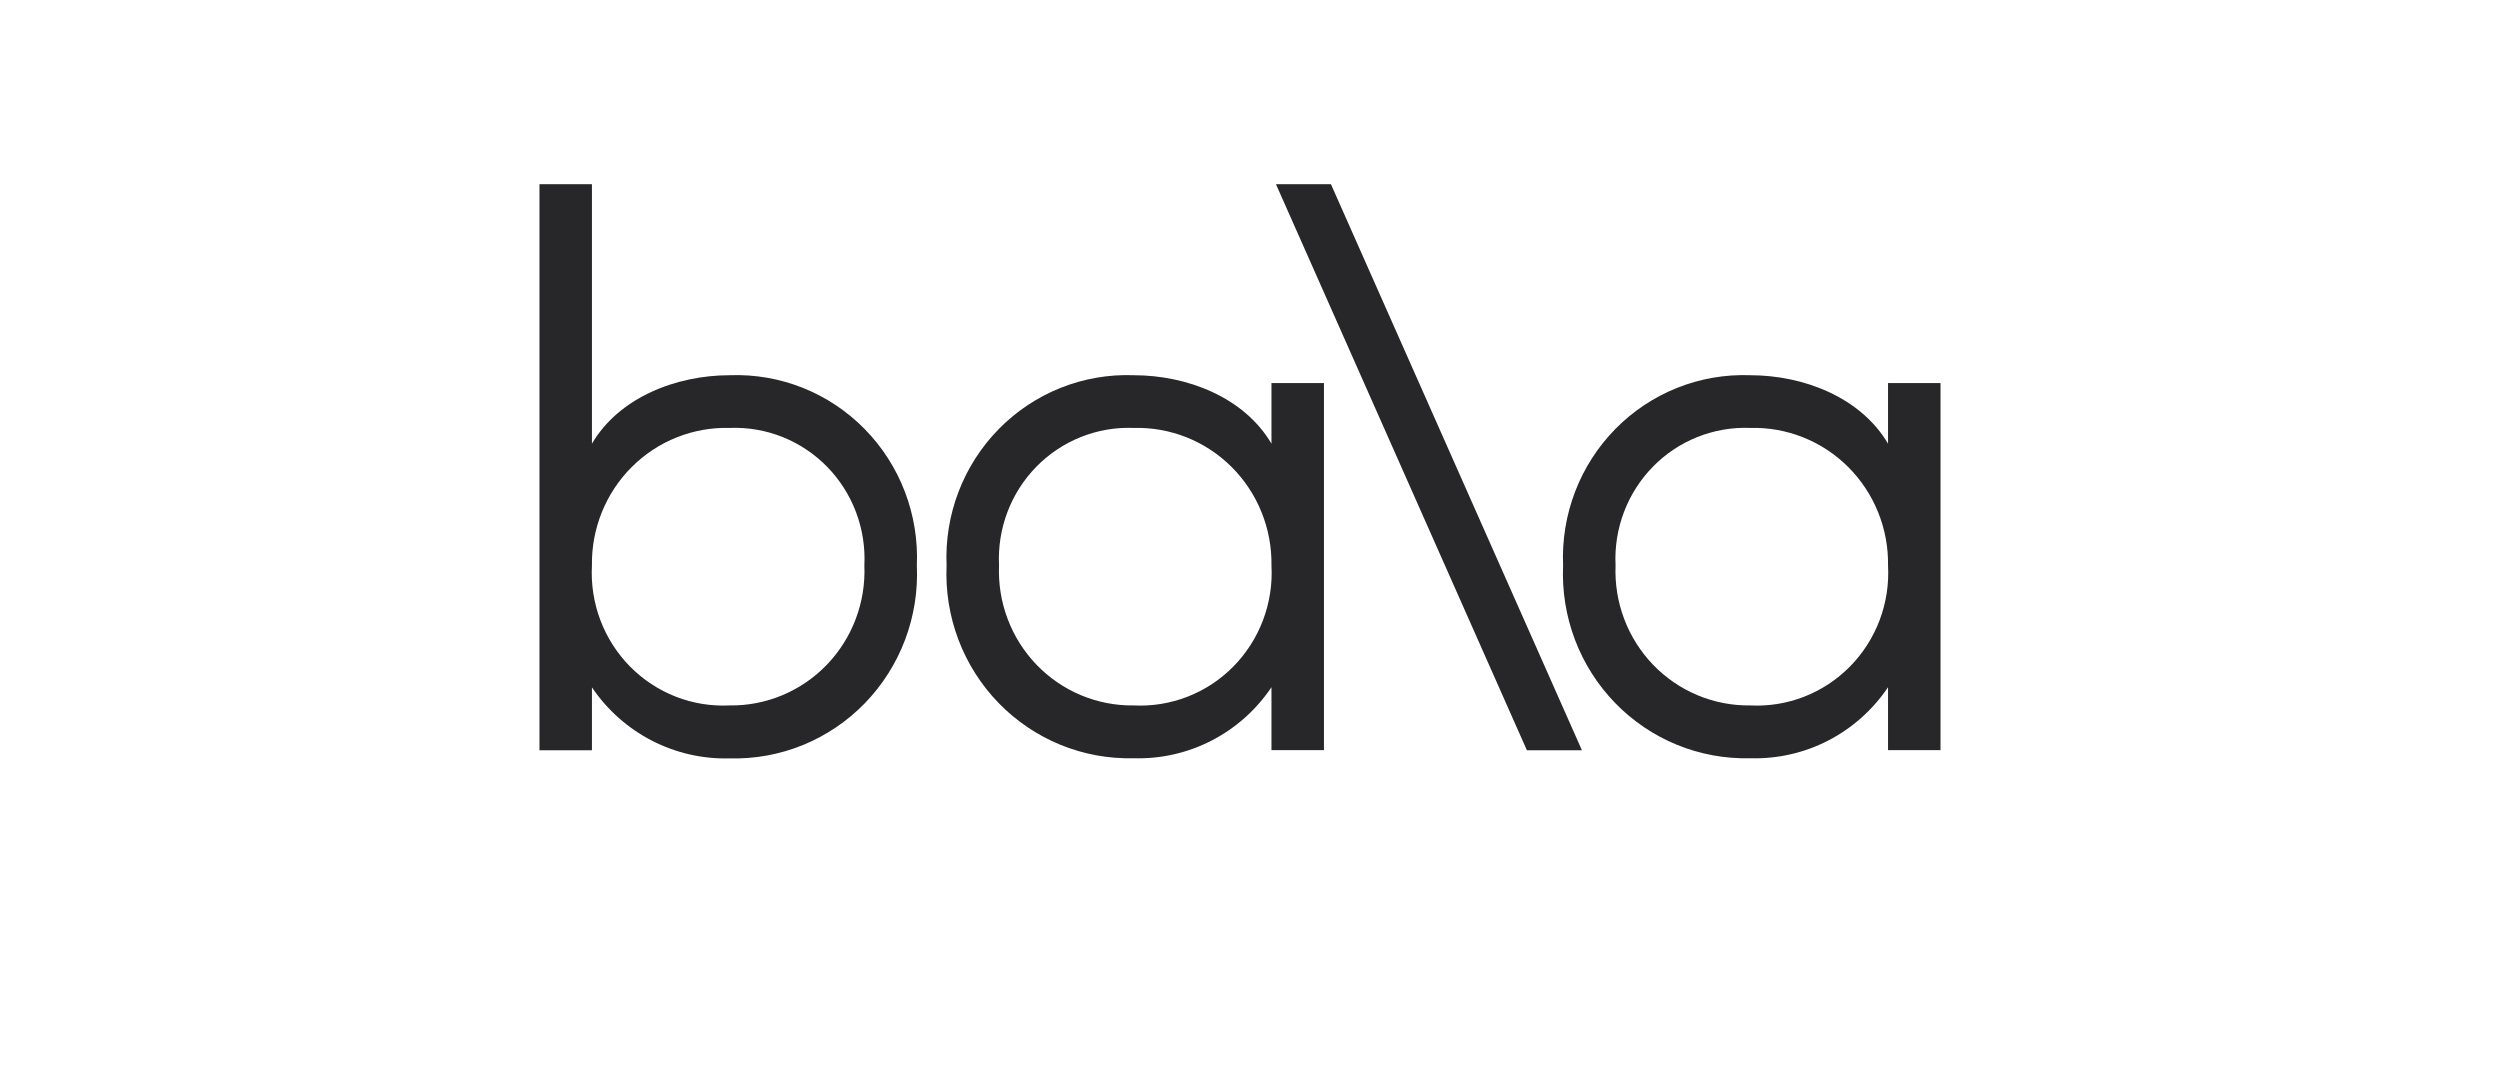
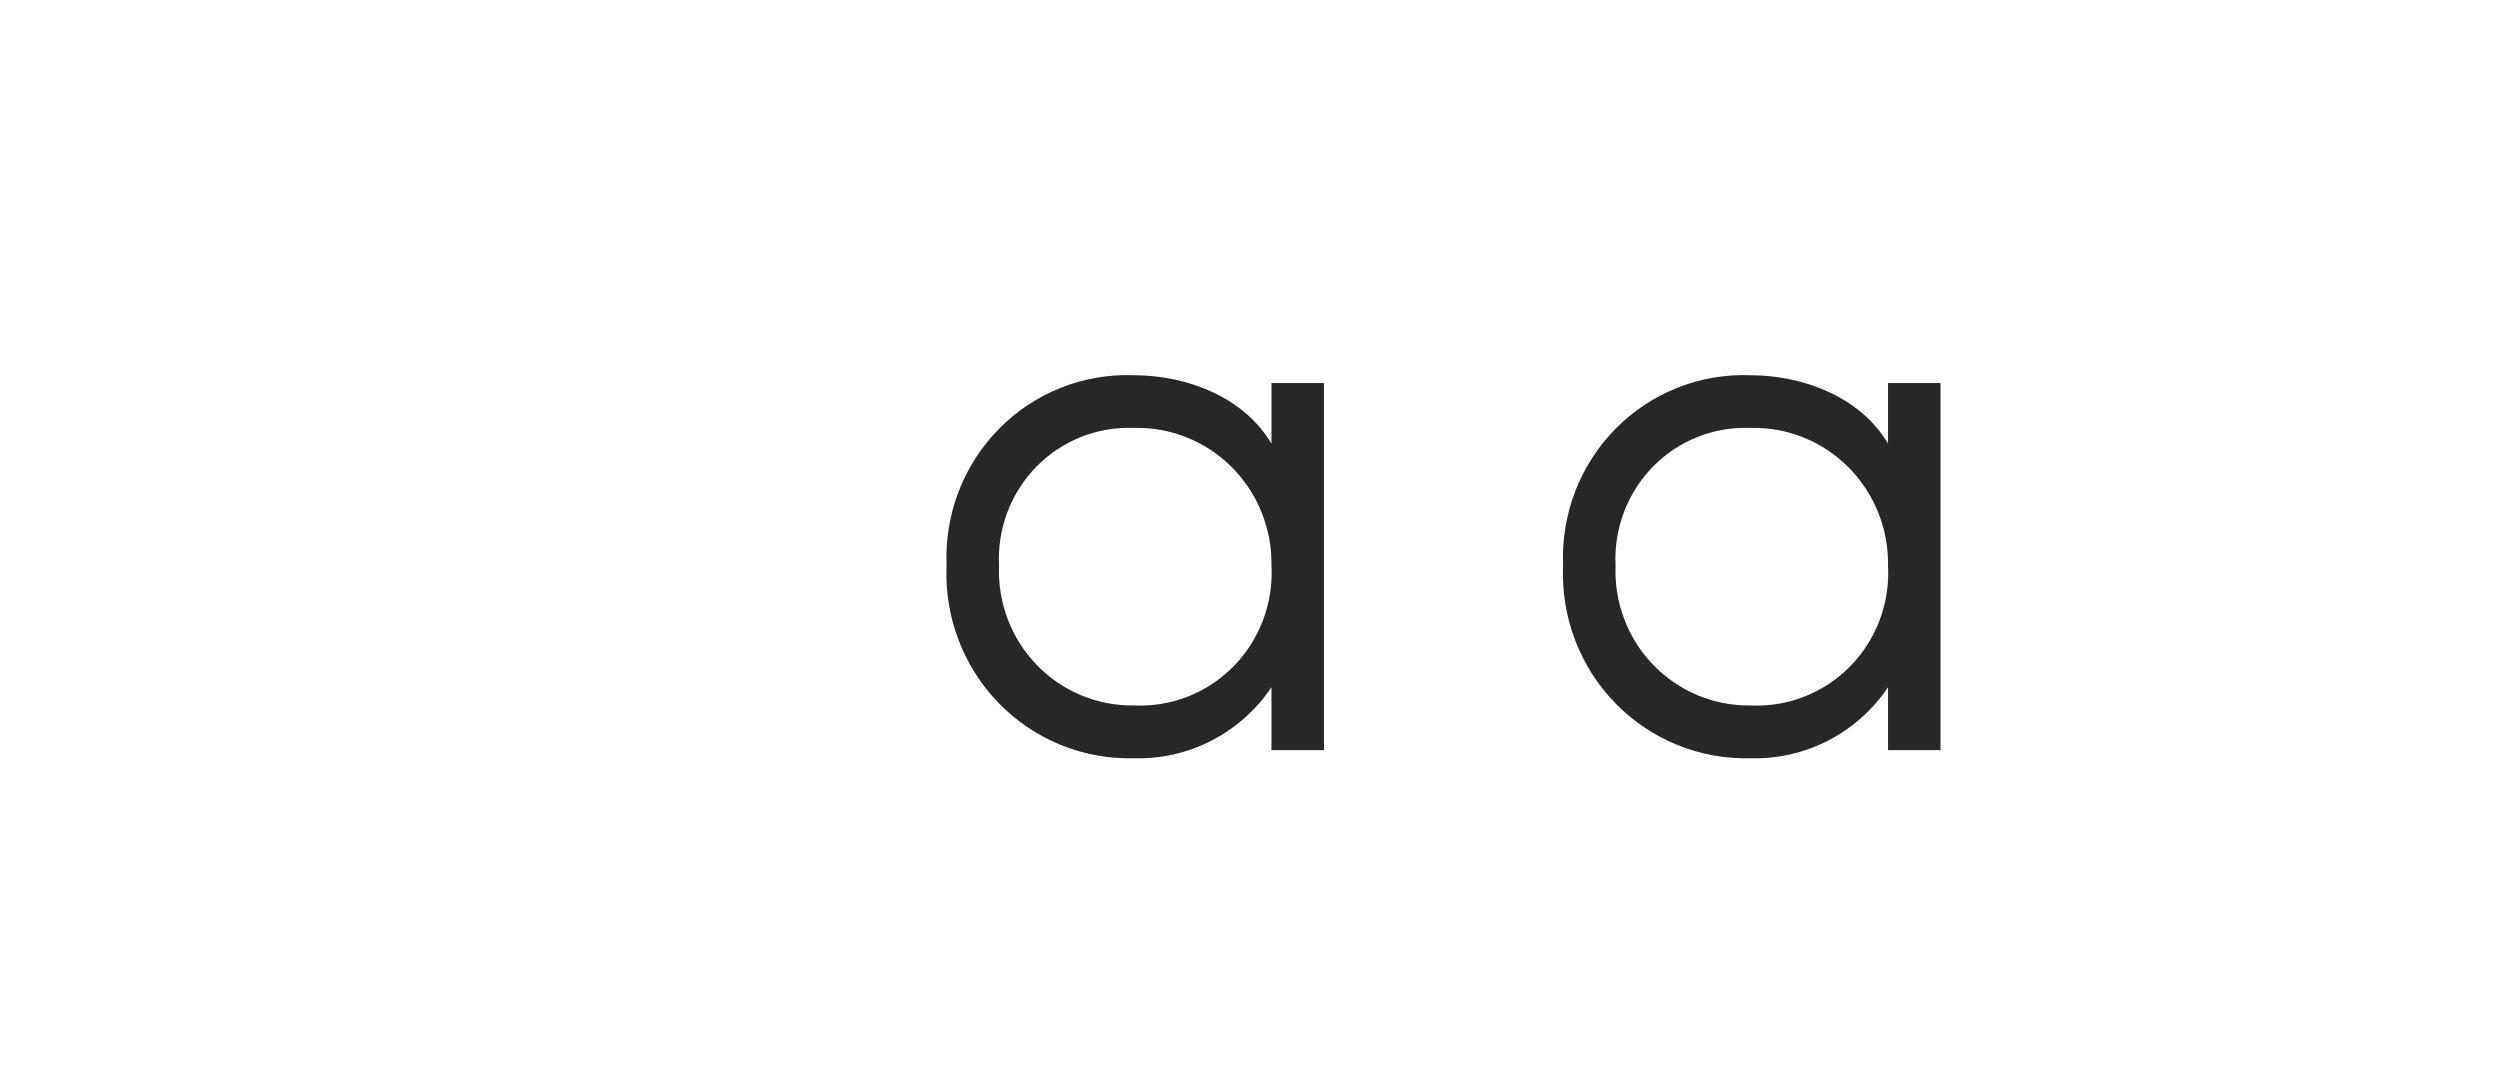
<svg xmlns="http://www.w3.org/2000/svg" width="190" height="82" viewBox="0 0 190 82" fill="none">
-   <path d="M55.458 28.517C51.413 28.517 47.063 30.19 44.987 33.718V14H41V57.02H44.987V52.24C46.146 53.953 47.712 55.345 49.541 56.288C51.371 57.231 53.405 57.695 55.458 57.637C57.363 57.689 59.259 57.343 61.026 56.622C62.793 55.9 64.394 54.818 65.728 53.444C67.063 52.069 68.103 50.431 68.783 48.632C69.463 46.833 69.768 44.912 69.68 42.989C69.765 41.074 69.456 39.163 68.773 37.375C68.09 35.587 67.047 33.962 65.71 32.602C64.374 31.242 62.773 30.177 61.008 29.474C59.243 28.771 57.354 28.445 55.458 28.517ZM55.458 53.612C54.06 53.683 52.662 53.456 51.356 52.946C50.051 52.435 48.865 51.653 47.878 50.651C46.891 49.648 46.123 48.446 45.625 47.124C45.127 45.802 44.91 44.389 44.987 42.977C44.966 41.588 45.223 40.208 45.743 38.922C46.263 37.635 47.035 36.469 48.014 35.492C48.992 34.515 50.156 33.748 51.435 33.238C52.715 32.728 54.083 32.484 55.458 32.523C56.826 32.468 58.191 32.702 59.465 33.209C60.739 33.717 61.894 34.487 62.857 35.47C63.82 36.454 64.569 37.629 65.057 38.922C65.545 40.214 65.761 41.595 65.692 42.977C65.749 44.364 65.526 45.748 65.035 47.045C64.545 48.342 63.798 49.524 62.84 50.52C61.883 51.515 60.734 52.303 59.465 52.834C58.195 53.366 56.832 53.631 55.458 53.612Z" fill="#27272A" />
  <path d="M96.632 33.718C94.552 30.191 90.222 28.517 86.162 28.517C84.267 28.446 82.378 28.772 80.615 29.474C78.851 30.177 77.251 31.241 75.915 32.599C74.578 33.958 73.535 35.582 72.851 37.368C72.167 39.154 71.857 41.064 71.94 42.977C71.854 44.9 72.16 46.82 72.841 48.618C73.521 50.416 74.561 52.054 75.895 53.428C77.23 54.802 78.83 55.884 80.596 56.606C82.362 57.329 84.257 57.675 86.162 57.626C88.215 57.688 90.251 57.227 92.082 56.283C93.912 55.34 95.477 53.946 96.632 52.229V57.009H100.62V29.115H96.632V33.718ZM86.162 53.613C84.787 53.632 83.424 53.367 82.154 52.836C80.884 52.304 79.736 51.517 78.778 50.521C77.82 49.526 77.073 48.343 76.583 47.046C76.093 45.749 75.87 44.364 75.927 42.977C75.858 41.596 76.074 40.214 76.562 38.922C77.05 37.629 77.8 36.454 78.763 35.47C79.726 34.487 80.881 33.717 82.155 33.209C83.429 32.702 84.793 32.468 86.162 32.523C87.536 32.485 88.904 32.728 90.184 33.239C91.463 33.749 92.627 34.516 93.605 35.492C94.583 36.469 95.356 37.636 95.876 38.922C96.396 40.209 96.653 41.588 96.632 42.977C96.709 44.389 96.492 45.802 95.993 47.124C95.495 48.446 94.728 49.647 93.741 50.65C92.753 51.653 91.569 52.435 90.263 52.945C88.957 53.456 87.56 53.683 86.162 53.613Z" fill="#27272A" />
  <path d="M143.491 29.115V33.718C141.408 30.191 137.066 28.517 133.017 28.517C131.123 28.446 129.234 28.772 127.47 29.474C125.707 30.177 124.106 31.241 122.77 32.599C121.434 33.958 120.391 35.582 119.707 37.368C119.023 39.154 118.713 41.064 118.795 42.977C118.709 44.9 119.016 46.82 119.696 48.618C120.377 50.416 121.417 52.054 122.751 53.428C124.085 54.802 125.685 55.884 127.451 56.606C129.218 57.329 131.112 57.675 133.017 57.626C135.071 57.688 137.108 57.227 138.939 56.284C140.77 55.34 142.335 53.946 143.491 52.229V57.009H147.479V29.115L143.491 29.115ZM133.017 53.613C131.643 53.631 130.28 53.367 129.01 52.835C127.741 52.303 126.592 51.516 125.634 50.52C124.676 49.525 123.929 48.342 123.439 47.045C122.949 45.749 122.726 44.364 122.783 42.977C122.714 41.596 122.93 40.215 123.419 38.922C123.907 37.63 124.656 36.455 125.619 35.471C126.582 34.487 127.737 33.718 129.011 33.21C130.284 32.702 131.649 32.468 133.017 32.523C134.392 32.485 135.761 32.728 137.04 33.239C138.32 33.749 139.484 34.515 140.462 35.492C141.441 36.469 142.214 37.636 142.734 38.922C143.255 40.208 143.512 41.588 143.491 42.977C143.569 44.39 143.352 45.803 142.854 47.126C142.356 48.448 141.588 49.65 140.6 50.653C139.612 51.656 138.427 52.438 137.12 52.948C135.814 53.458 134.416 53.684 133.017 53.613Z" fill="#27272A" />
-   <path d="M96.973 14L116.044 57.02H120.227L101.152 14H96.973Z" fill="#27272A" />
</svg>